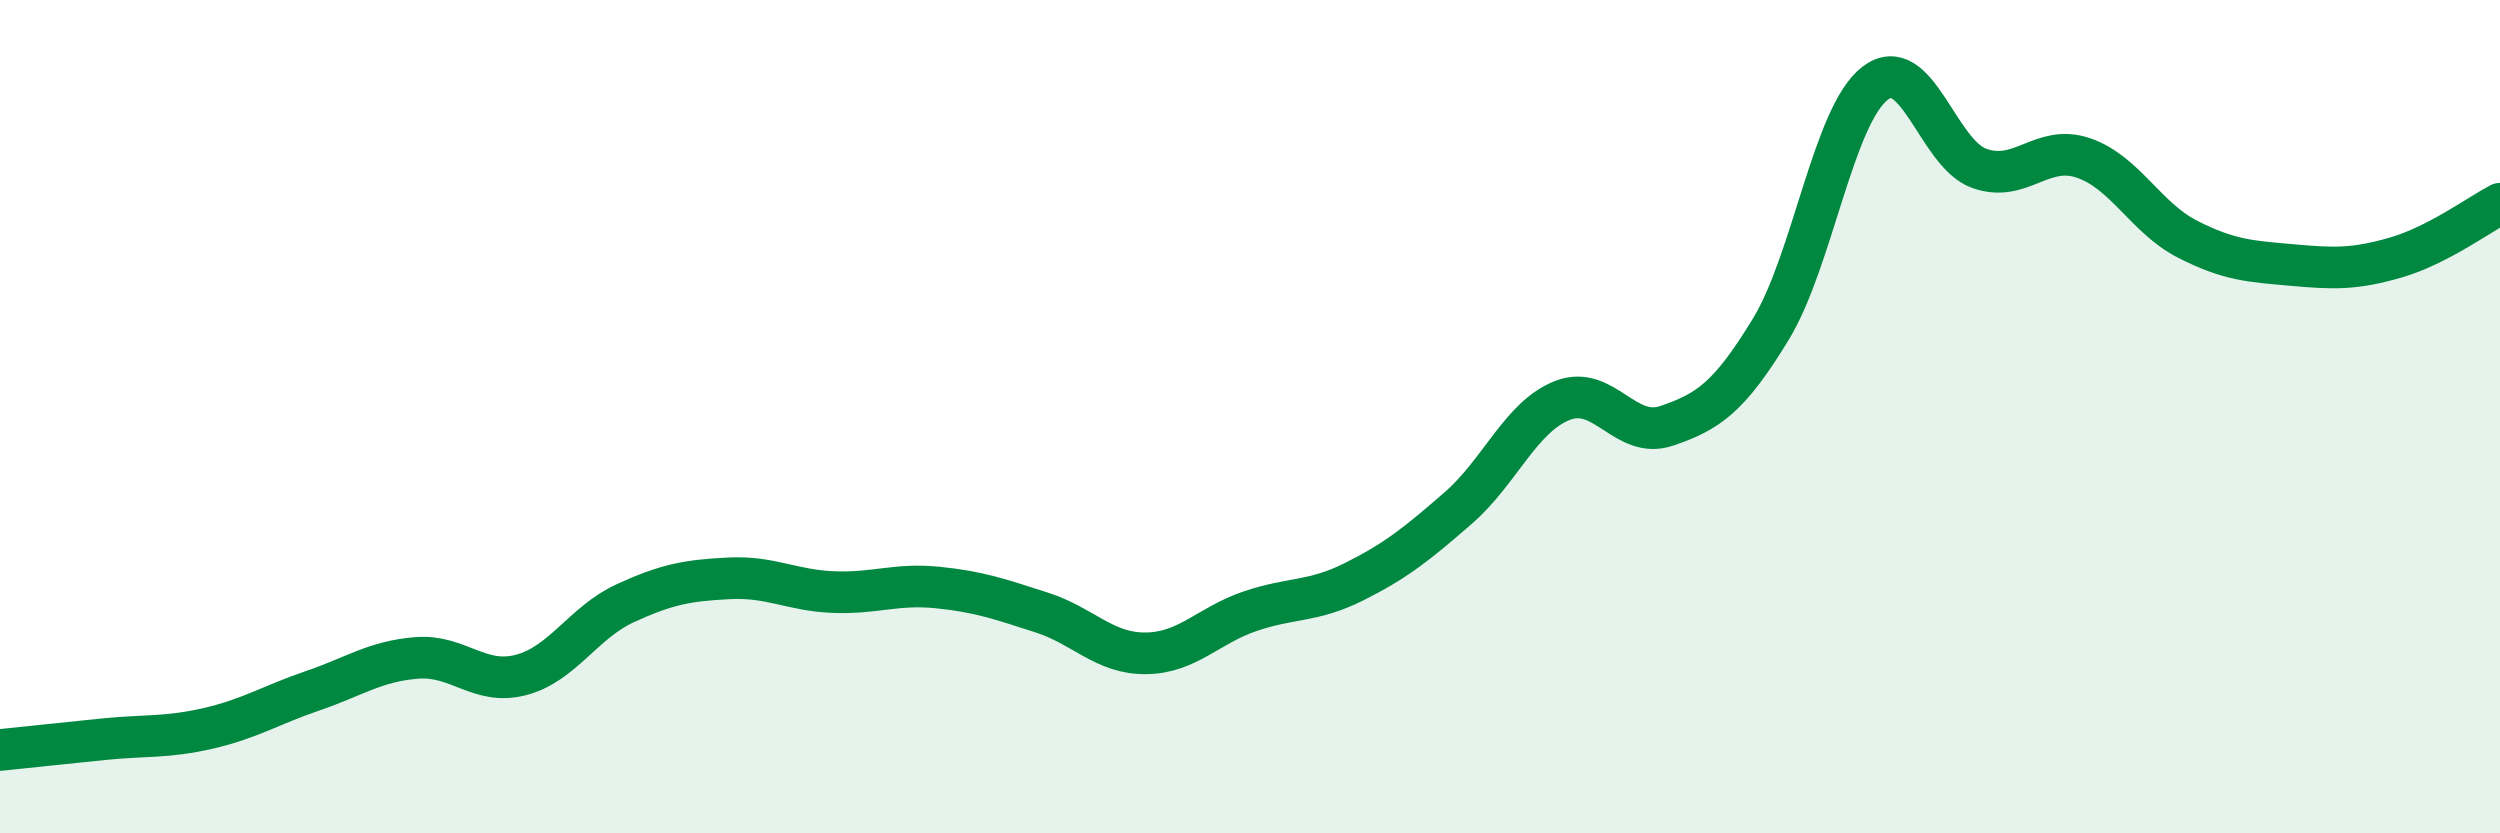
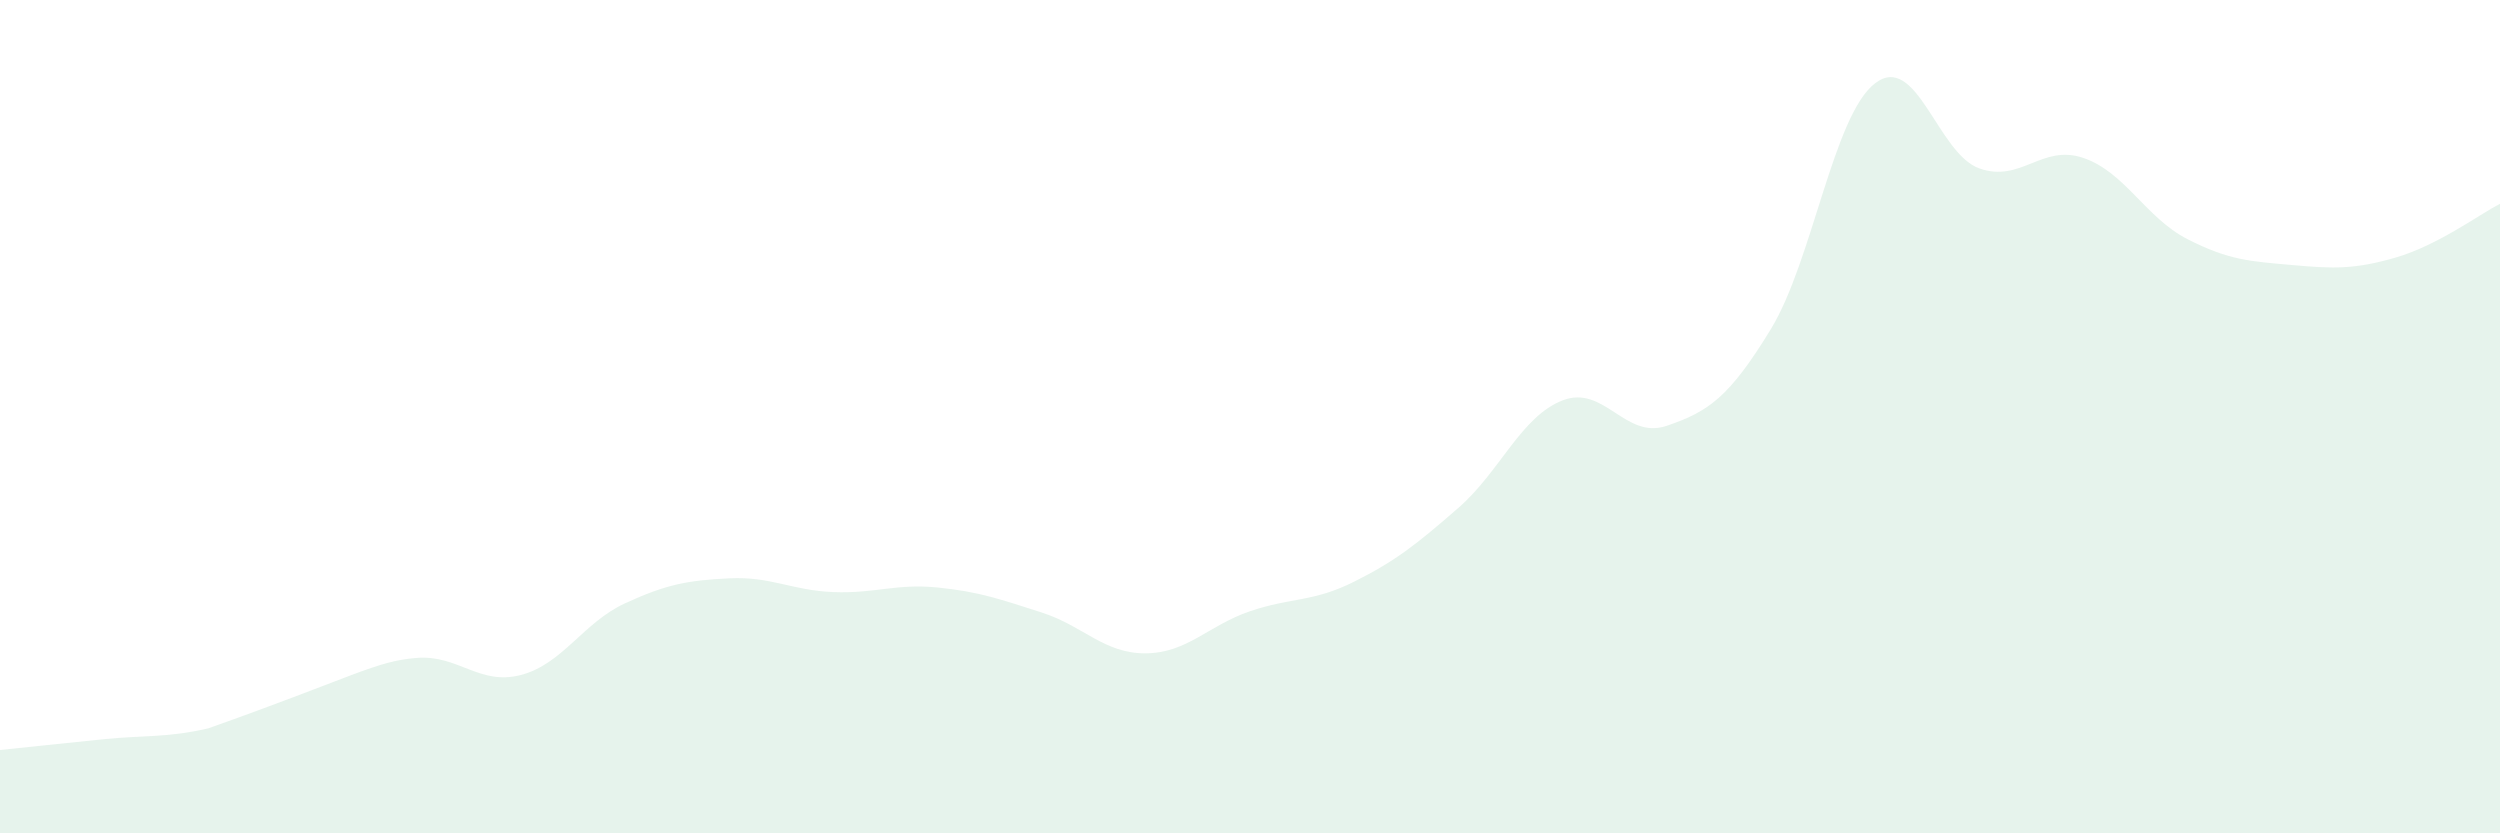
<svg xmlns="http://www.w3.org/2000/svg" width="60" height="20" viewBox="0 0 60 20">
-   <path d="M 0,18 C 0.5,17.95 1.5,17.84 2.5,17.74 C 3.5,17.64 4,17.71 5,17.48 C 6,17.25 6.5,16.92 7.5,16.58 C 8.5,16.24 9,15.87 10,15.79 C 11,15.71 11.5,16.46 12.5,16.2 C 13.5,15.94 14,14.94 15,14.48 C 16,14.02 16.5,13.93 17.5,13.88 C 18.5,13.83 19,14.17 20,14.21 C 21,14.25 21.5,14 22.5,14.1 C 23.5,14.2 24,14.38 25,14.7 C 26,15.02 26.5,15.69 27.5,15.68 C 28.5,15.67 29,15.01 30,14.67 C 31,14.33 31.5,14.46 32.5,13.96 C 33.5,13.46 34,13.06 35,12.19 C 36,11.32 36.5,10 37.5,9.61 C 38.5,9.22 39,10.56 40,10.22 C 41,9.88 41.5,9.54 42.5,7.9 C 43.5,6.26 44,2.77 45,2 C 46,1.23 46.5,3.68 47.5,4.04 C 48.5,4.4 49,3.45 50,3.79 C 51,4.13 51.5,5.23 52.5,5.74 C 53.5,6.25 54,6.27 55,6.36 C 56,6.45 56.5,6.47 57.5,6.18 C 58.5,5.89 59.5,5.15 60,4.89L60 20L0 20Z" fill="#008740" opacity="0.1" stroke-linecap="round" stroke-linejoin="round" />
-   <path d="M 0,18 C 0.5,17.95 1.5,17.84 2.5,17.74 C 3.5,17.64 4,17.71 5,17.48 C 6,17.25 6.5,16.92 7.5,16.58 C 8.5,16.24 9,15.87 10,15.79 C 11,15.71 11.5,16.46 12.5,16.2 C 13.5,15.94 14,14.94 15,14.48 C 16,14.02 16.5,13.93 17.5,13.88 C 18.5,13.83 19,14.17 20,14.21 C 21,14.25 21.5,14 22.5,14.1 C 23.5,14.2 24,14.38 25,14.7 C 26,15.02 26.5,15.69 27.5,15.68 C 28.5,15.67 29,15.01 30,14.67 C 31,14.33 31.5,14.46 32.5,13.96 C 33.5,13.46 34,13.06 35,12.19 C 36,11.32 36.5,10 37.5,9.61 C 38.5,9.22 39,10.56 40,10.22 C 41,9.88 41.5,9.54 42.5,7.9 C 43.5,6.26 44,2.77 45,2 C 46,1.23 46.5,3.68 47.5,4.04 C 48.5,4.4 49,3.45 50,3.79 C 51,4.13 51.5,5.23 52.5,5.74 C 53.5,6.25 54,6.27 55,6.36 C 56,6.45 56.5,6.47 57.5,6.18 C 58.5,5.89 59.5,5.15 60,4.89" stroke="#008740" stroke-width="1" fill="none" stroke-linecap="round" stroke-linejoin="round" />
+   <path d="M 0,18 C 0.5,17.95 1.5,17.84 2.5,17.74 C 3.5,17.64 4,17.71 5,17.48 C 8.5,16.24 9,15.87 10,15.79 C 11,15.71 11.5,16.46 12.5,16.2 C 13.5,15.94 14,14.94 15,14.48 C 16,14.02 16.5,13.93 17.5,13.88 C 18.5,13.83 19,14.17 20,14.21 C 21,14.25 21.5,14 22.5,14.1 C 23.5,14.2 24,14.38 25,14.7 C 26,15.02 26.5,15.69 27.5,15.68 C 28.5,15.67 29,15.01 30,14.67 C 31,14.33 31.5,14.46 32.5,13.96 C 33.5,13.46 34,13.06 35,12.19 C 36,11.32 36.5,10 37.5,9.61 C 38.5,9.22 39,10.56 40,10.22 C 41,9.88 41.5,9.54 42.5,7.9 C 43.5,6.26 44,2.77 45,2 C 46,1.23 46.5,3.68 47.5,4.04 C 48.5,4.4 49,3.45 50,3.79 C 51,4.13 51.5,5.23 52.5,5.74 C 53.5,6.25 54,6.27 55,6.36 C 56,6.45 56.5,6.47 57.5,6.18 C 58.5,5.89 59.5,5.15 60,4.89L60 20L0 20Z" fill="#008740" opacity="0.1" stroke-linecap="round" stroke-linejoin="round" />
</svg>